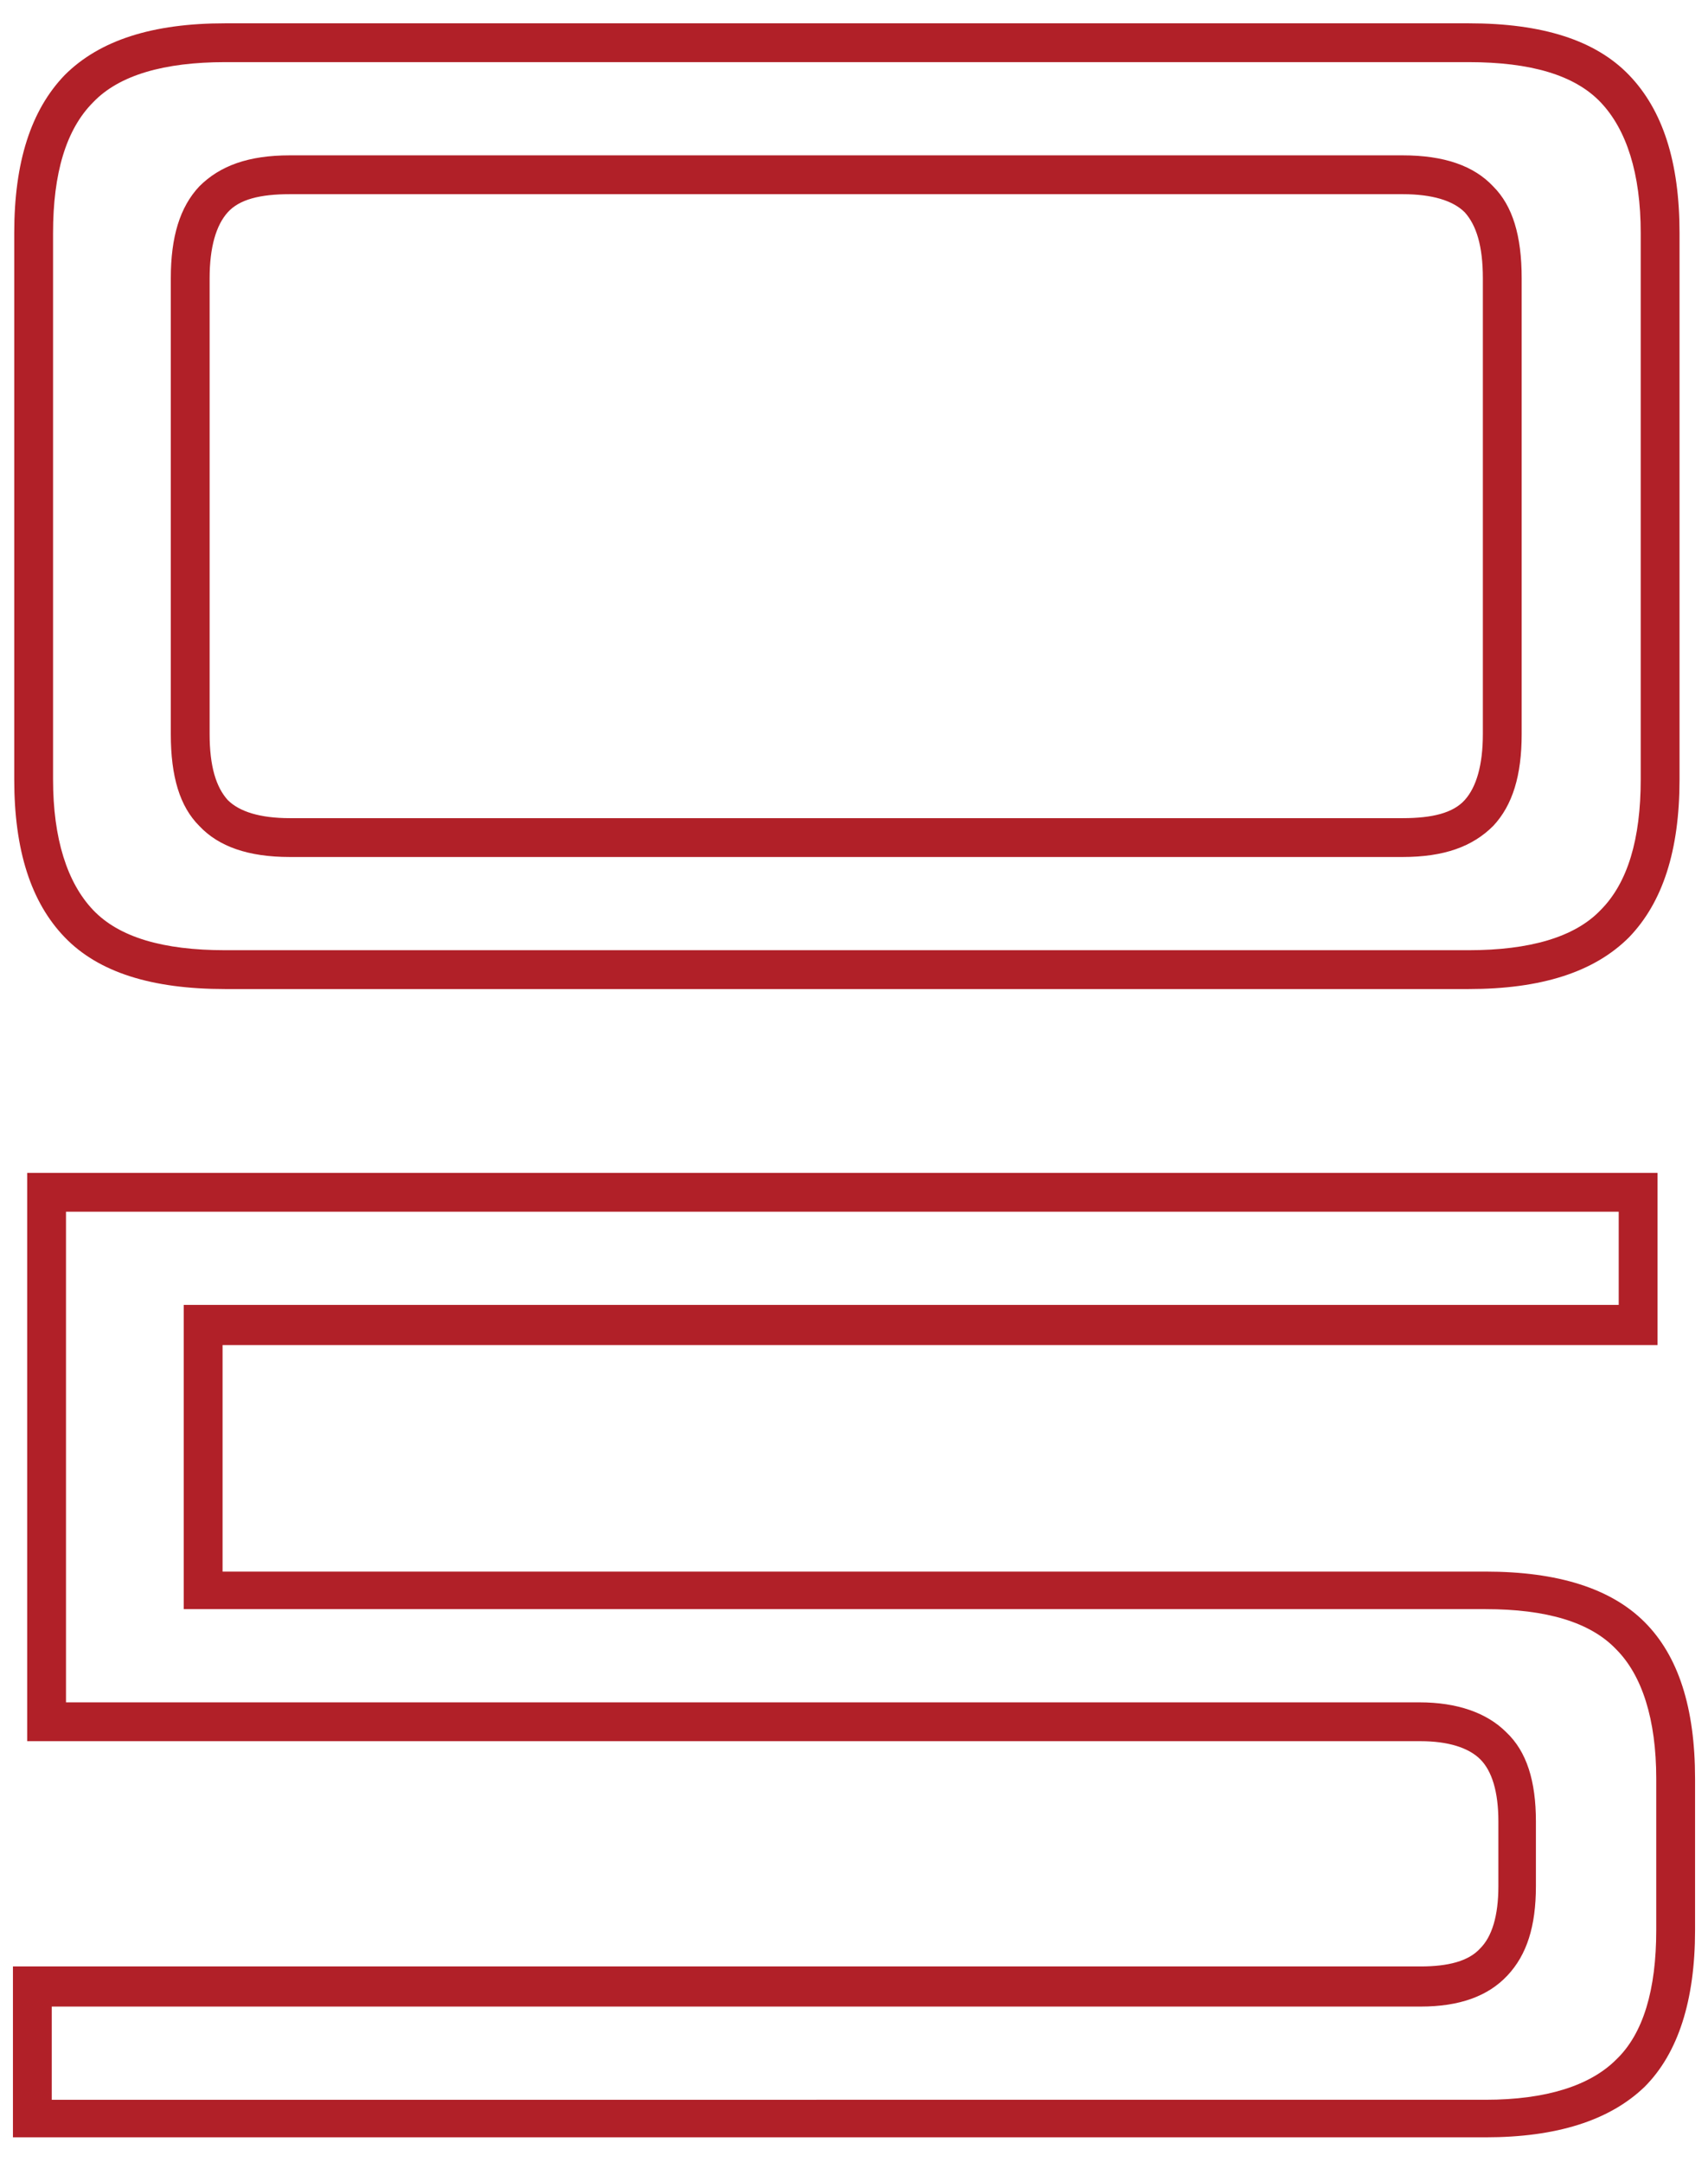
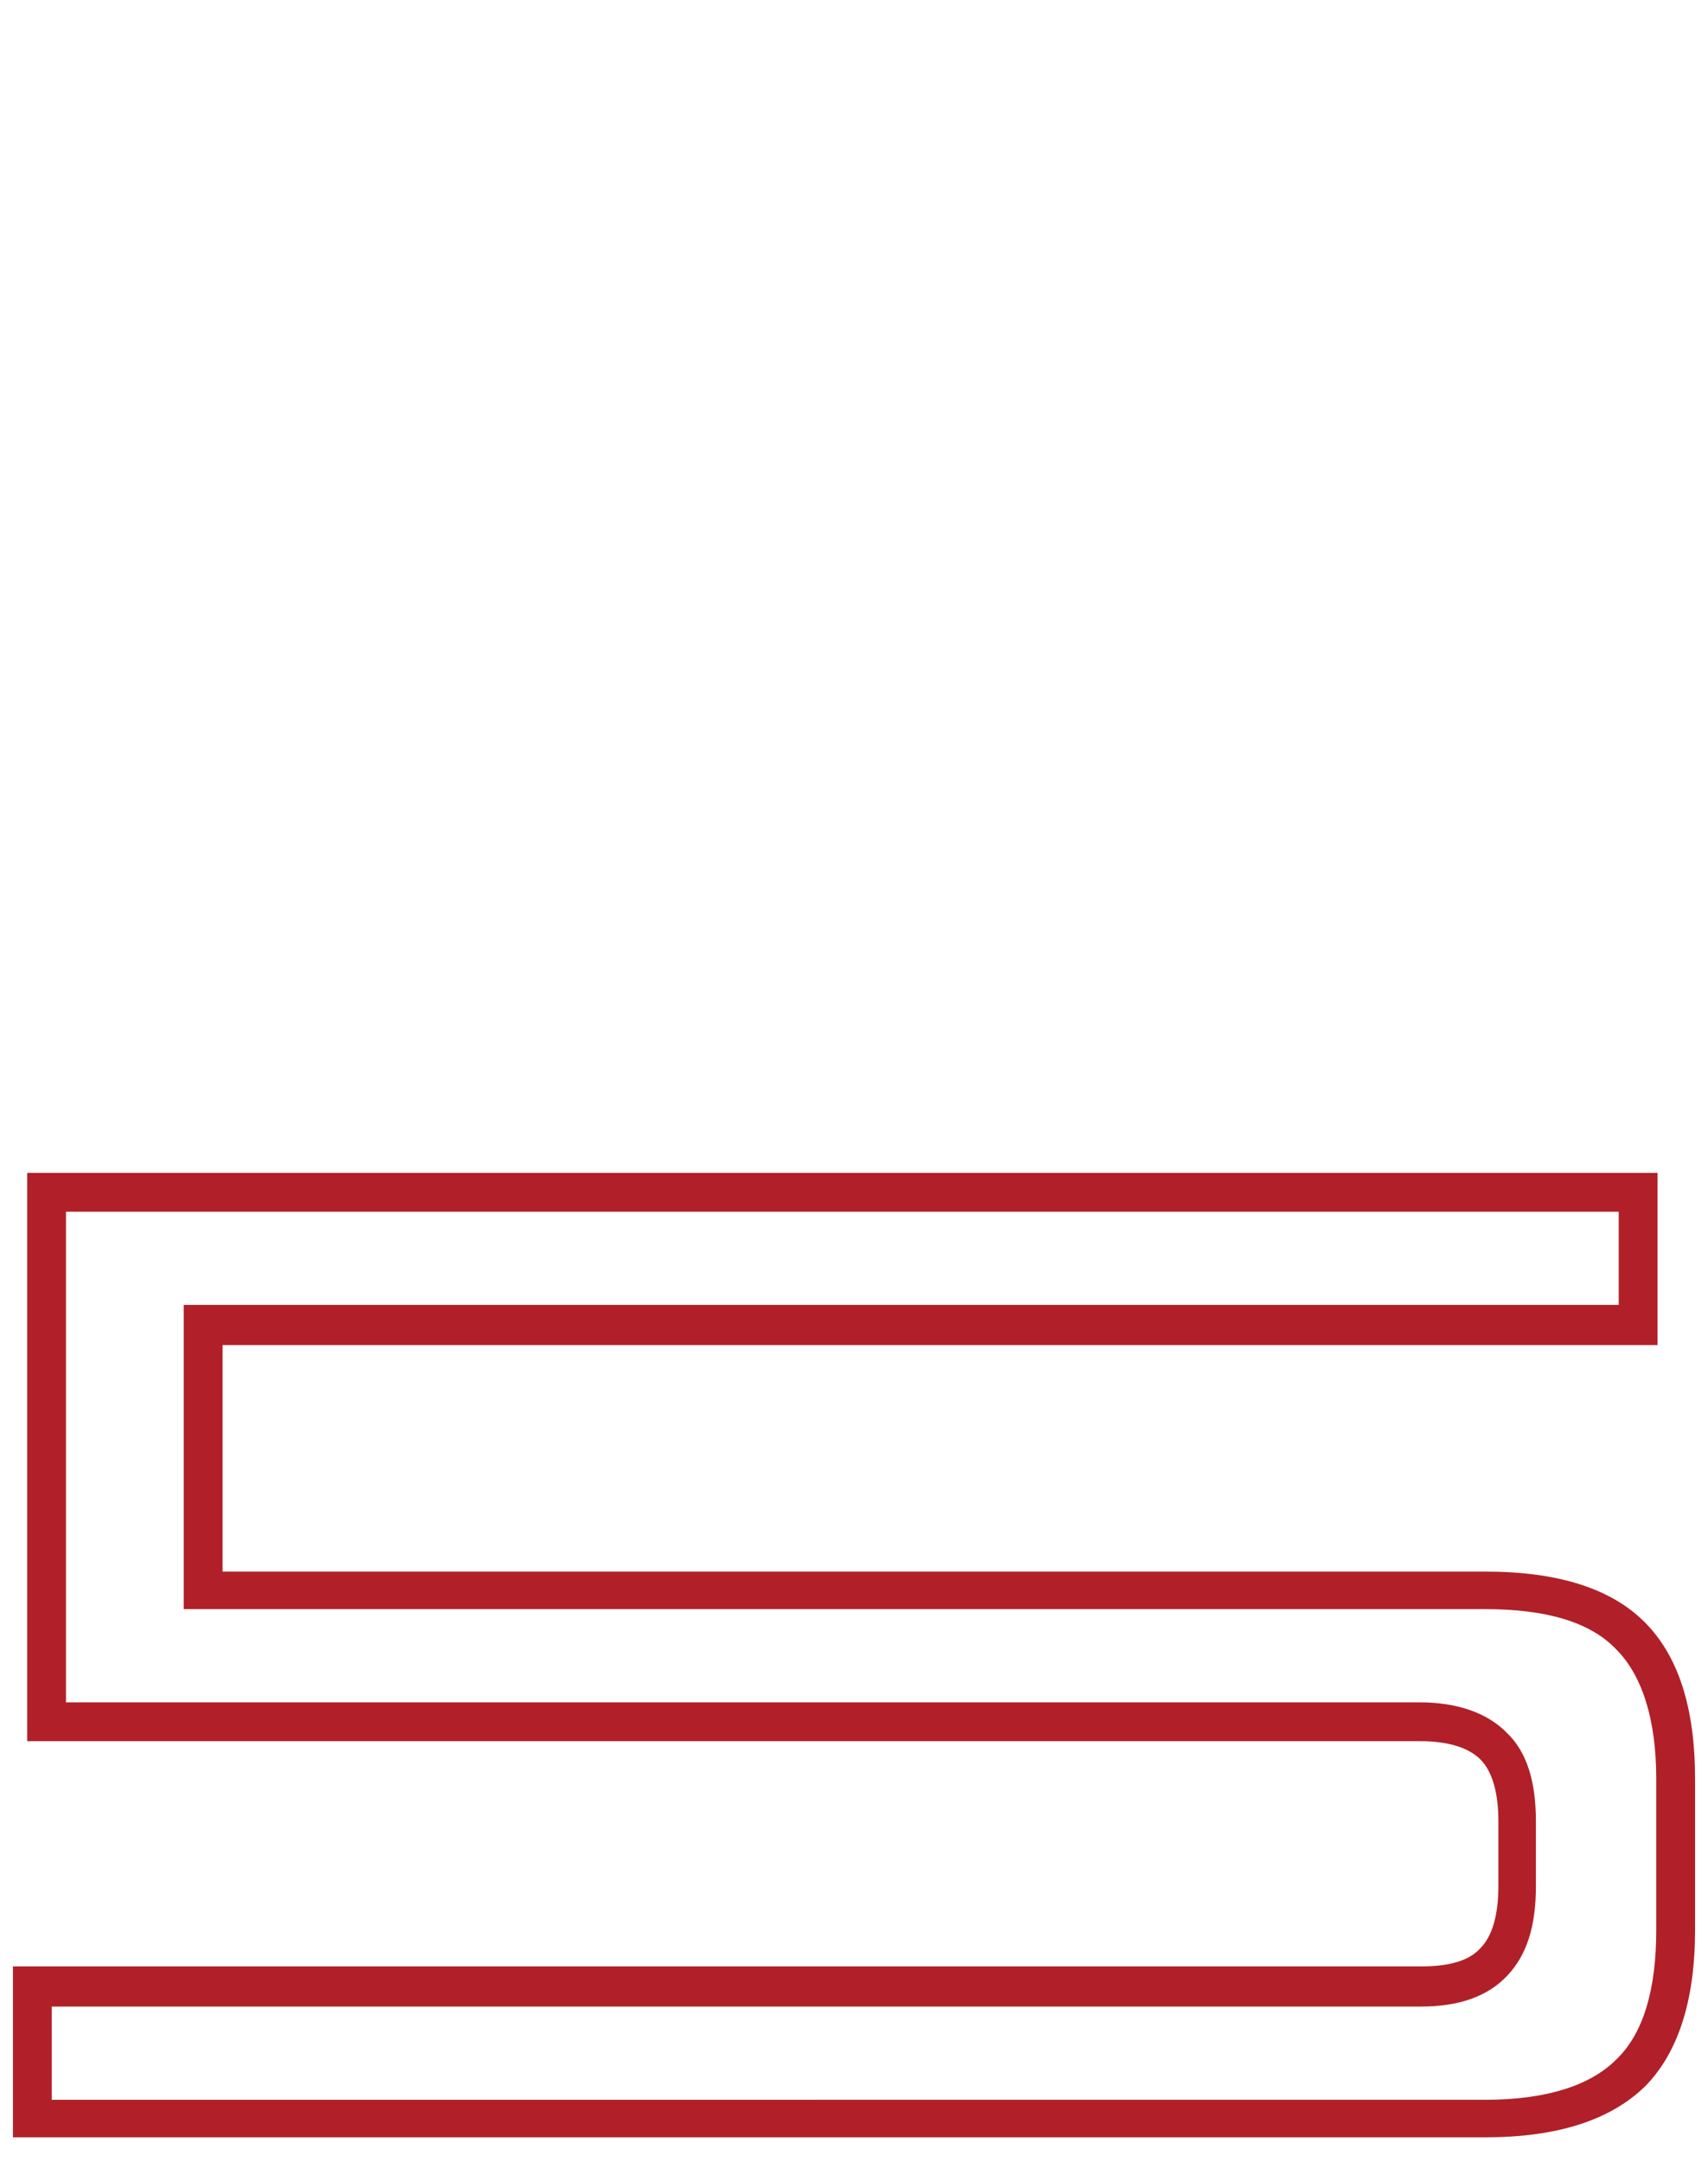
<svg xmlns="http://www.w3.org/2000/svg" version="1.1" viewBox="0 0 132 167">
  <defs>
    <style>
      .cls-1 {
        display: none;
      }

      .cls-2 {
        fill: #b12028;
      }
    </style>
  </defs>
  <g>
    <g id="Layer_1">
      <g class="cls-1">
-         <path class="cls-2" d="M94.3,91.2c6.2,0,10.8,1.4,13.5,4.1,2.8,2.7,4.2,7.3,4.2,13.7v128.9c0,6.4-1.4,11-4.2,13.7-2.8,2.7-7.3,4.1-13.5,4.1h-56.6c-6.2,0-10.8-1.4-13.5-4.1-2.8-2.7-4.2-7.3-4.2-13.7V109c0-6.4,1.4-11,4.2-13.7,2.8-2.7,7.3-4.1,13.5-4.1h56.6M42.4,243.4h47.1c4.4,0,7.5-1,9.6-3,2.1-2,3.2-5.1,3.2-9.3v-115.3c0-4.2-1-7.3-3.2-9.3-2.1-2-5.2-3-9.6-3h-47.1c-4.4,0-7.5,1-9.6,3-2.1,2-3.2,5.1-3.2,9.3v115.3c0,4.2,1,7.3,3.2,9.3,2.1,2,5.2,3,9.6,3M94.3,87.2h-56.6c-7.3,0-12.8,1.8-16.4,5.3-3.6,3.5-5.4,9-5.4,16.6v128.9c0,7.5,1.8,13,5.4,16.6,3.6,3.5,9,5.3,16.4,5.3h56.6c7.3,0,12.8-1.8,16.4-5.3,3.6-3.5,5.4-9,5.4-16.6V109c0-7.5-1.8-13-5.4-16.6-3.6-3.5-9-5.3-16.4-5.3h0ZM42.4,239.4c-3.2,0-5.5-.6-6.8-1.9-1.3-1.2-1.9-3.4-1.9-6.4v-115.3c0-3,.6-5.2,1.9-6.4,1.3-1.2,3.5-1.9,6.8-1.9h47.1c3.2,0,5.5.6,6.8,1.9,1.3,1.2,1.9,3.4,1.9,6.4v115.3c0,3-.6,5.2-1.9,6.4-1.3,1.2-3.5,1.9-6.8,1.9h-47.1Z" />
        <path class="cls-2" d="M112-88.7V66.3h-9.7V-30H29.7V39.4h-9.7V-40.9h82.3v-47.9h9.7M116-92.7h-17.7v47.9H16V43.4h17.7V-26h64.6v96.3h17.7V-92.7h0Z" />
      </g>
      <g>
-         <path class="cls-2" d="M113.5,4.8c4.8,0,8.2,1,10.2,3.1,2,2.1,3.1,5.5,3.1,10.1v42.2c0,4.6-1,8-3.1,10.1-2,2.1-5.5,3.1-10.2,3.1H17.4c-4.8,0-8.2-1-10.2-3.1-2-2.1-3.1-5.5-3.1-10.1V18c0-4.6,1-8,3.1-10.1,2-2.1,5.5-3.1,10.2-3.1h96.1M22.4,66.2h86c3.2,0,5.4-.8,7-2.4,1.5-1.6,2.2-3.9,2.2-7.1V21.5c0-3.3-.7-5.6-2.2-7.1-1.5-1.6-3.8-2.4-7-2.4H22.4c-3.2,0-5.4.8-7,2.4-1.5,1.6-2.2,3.9-2.2,7.1v35.2c0,3.3.7,5.6,2.2,7.1,1.5,1.6,3.8,2.4,7,2.4M113.5,1.8H17.4c-5.6,0-9.7,1.3-12.4,4-2.6,2.7-3.9,6.7-3.9,12.2v42.2c0,5.5,1.3,9.5,3.9,12.2,2.6,2.7,6.7,4,12.4,4h96.1c5.6,0,9.7-1.3,12.4-4,2.6-2.7,3.9-6.7,3.9-12.2V18c0-5.5-1.3-9.5-3.9-12.2-2.6-2.7-6.7-4-12.4-4h0ZM22.4,63.2c-2.3,0-3.9-.5-4.8-1.4-.9-1-1.4-2.6-1.4-5.1V21.5c0-2.4.5-4.1,1.4-5.1.9-1,2.5-1.4,4.8-1.4h86c2.3,0,3.9.5,4.8,1.4.9,1,1.4,2.6,1.4,5.1v35.2c0,2.4-.5,4.1-1.4,5.1-.9,1-2.5,1.4-4.8,1.4H22.4Z" />
        <path class="cls-2" d="M125.1,93.6v7.2H14.2v23.5h100.6c4.7,0,8.1,1,10.1,3.1,2,2,3.1,5.4,3.1,10v11.7c0,4.6-1,8-3.1,10-2,2-5.4,3.1-10.1,3.1H4v-7.2h105.8c3,0,5.2-.8,6.7-2.4,1.5-1.6,2.2-3.8,2.2-6.9v-5c0-3.1-.7-5.4-2.3-6.9-1.5-1.5-3.8-2.3-6.7-2.3H5.1v-37.9h120.1M128.1,90.6H2.1v43.9h107.7c2.1,0,3.7.5,4.6,1.4.9.9,1.4,2.5,1.4,4.8v5c0,2.3-.5,3.9-1.4,4.8-.9,1-2.5,1.4-4.6,1.4H1v13.2h113.8c5.5,0,9.6-1.3,12.3-3.9,2.6-2.6,3.9-6.7,3.9-12.1v-11.7c0-5.5-1.3-9.5-3.9-12.1-2.6-2.6-6.7-3.9-12.3-3.9H17.2v-17.5h110.9v-13.2h0Z" />
      </g>
    </g>
  </g>
</svg>